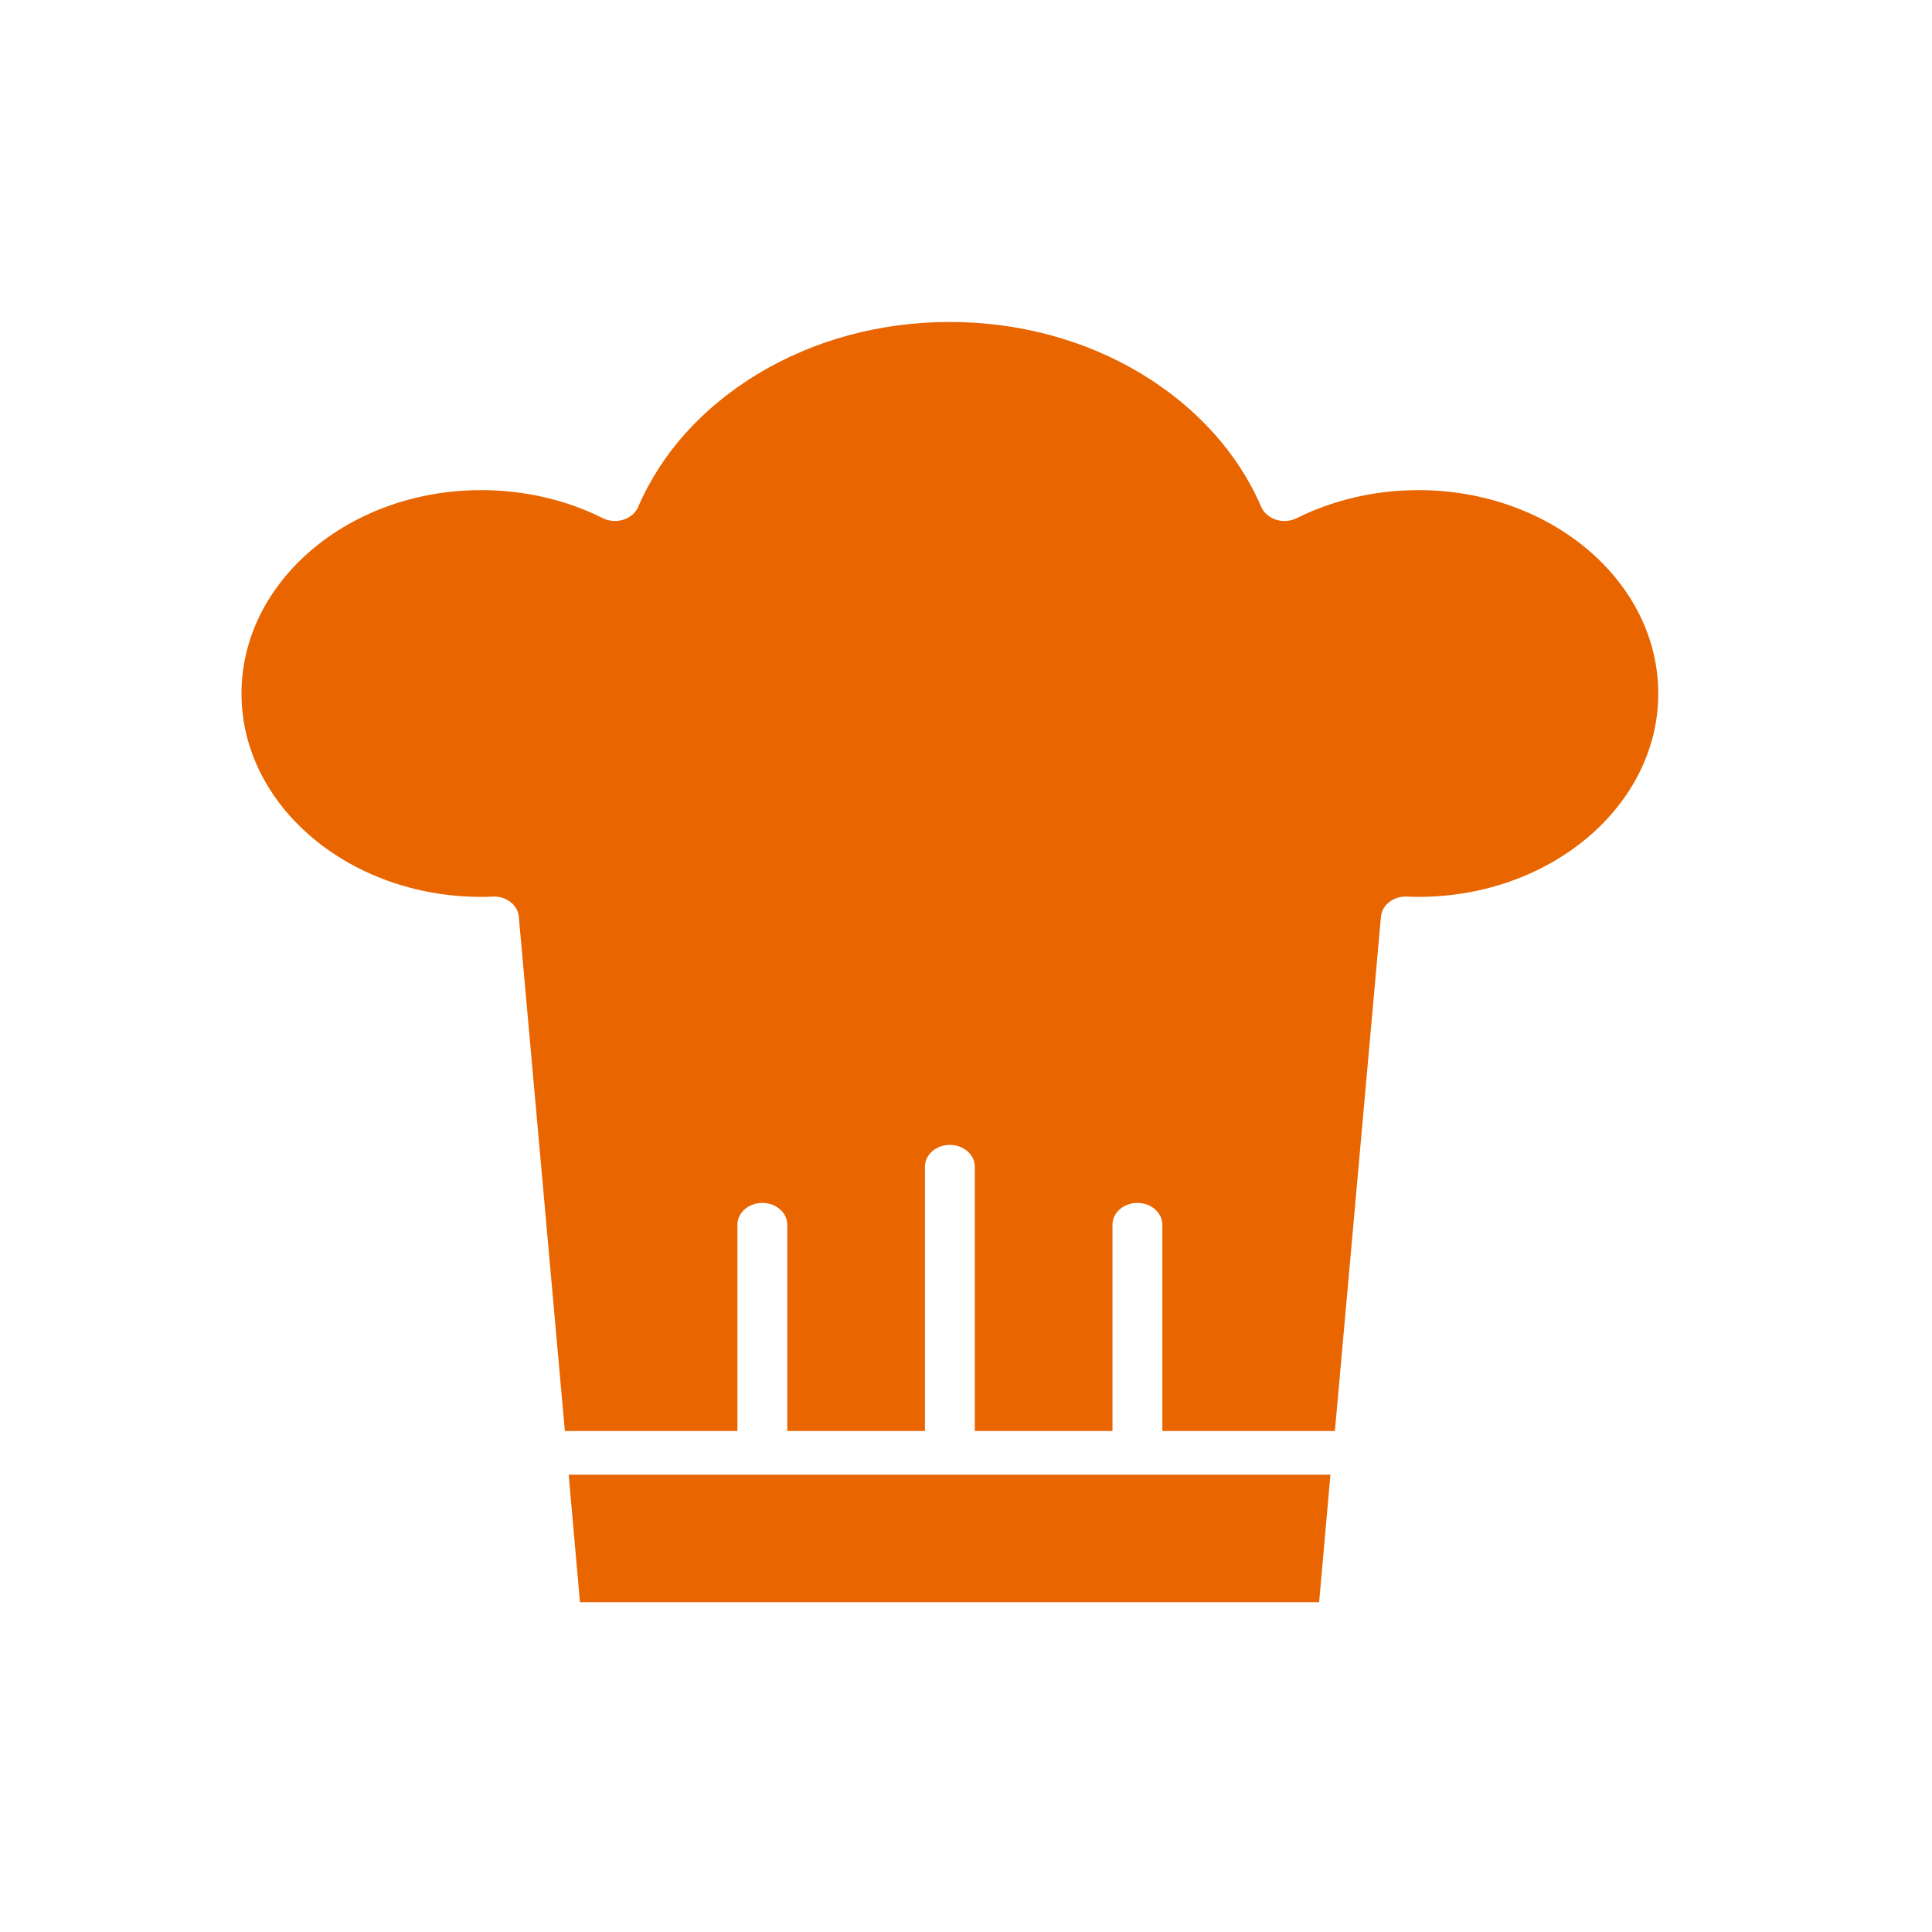
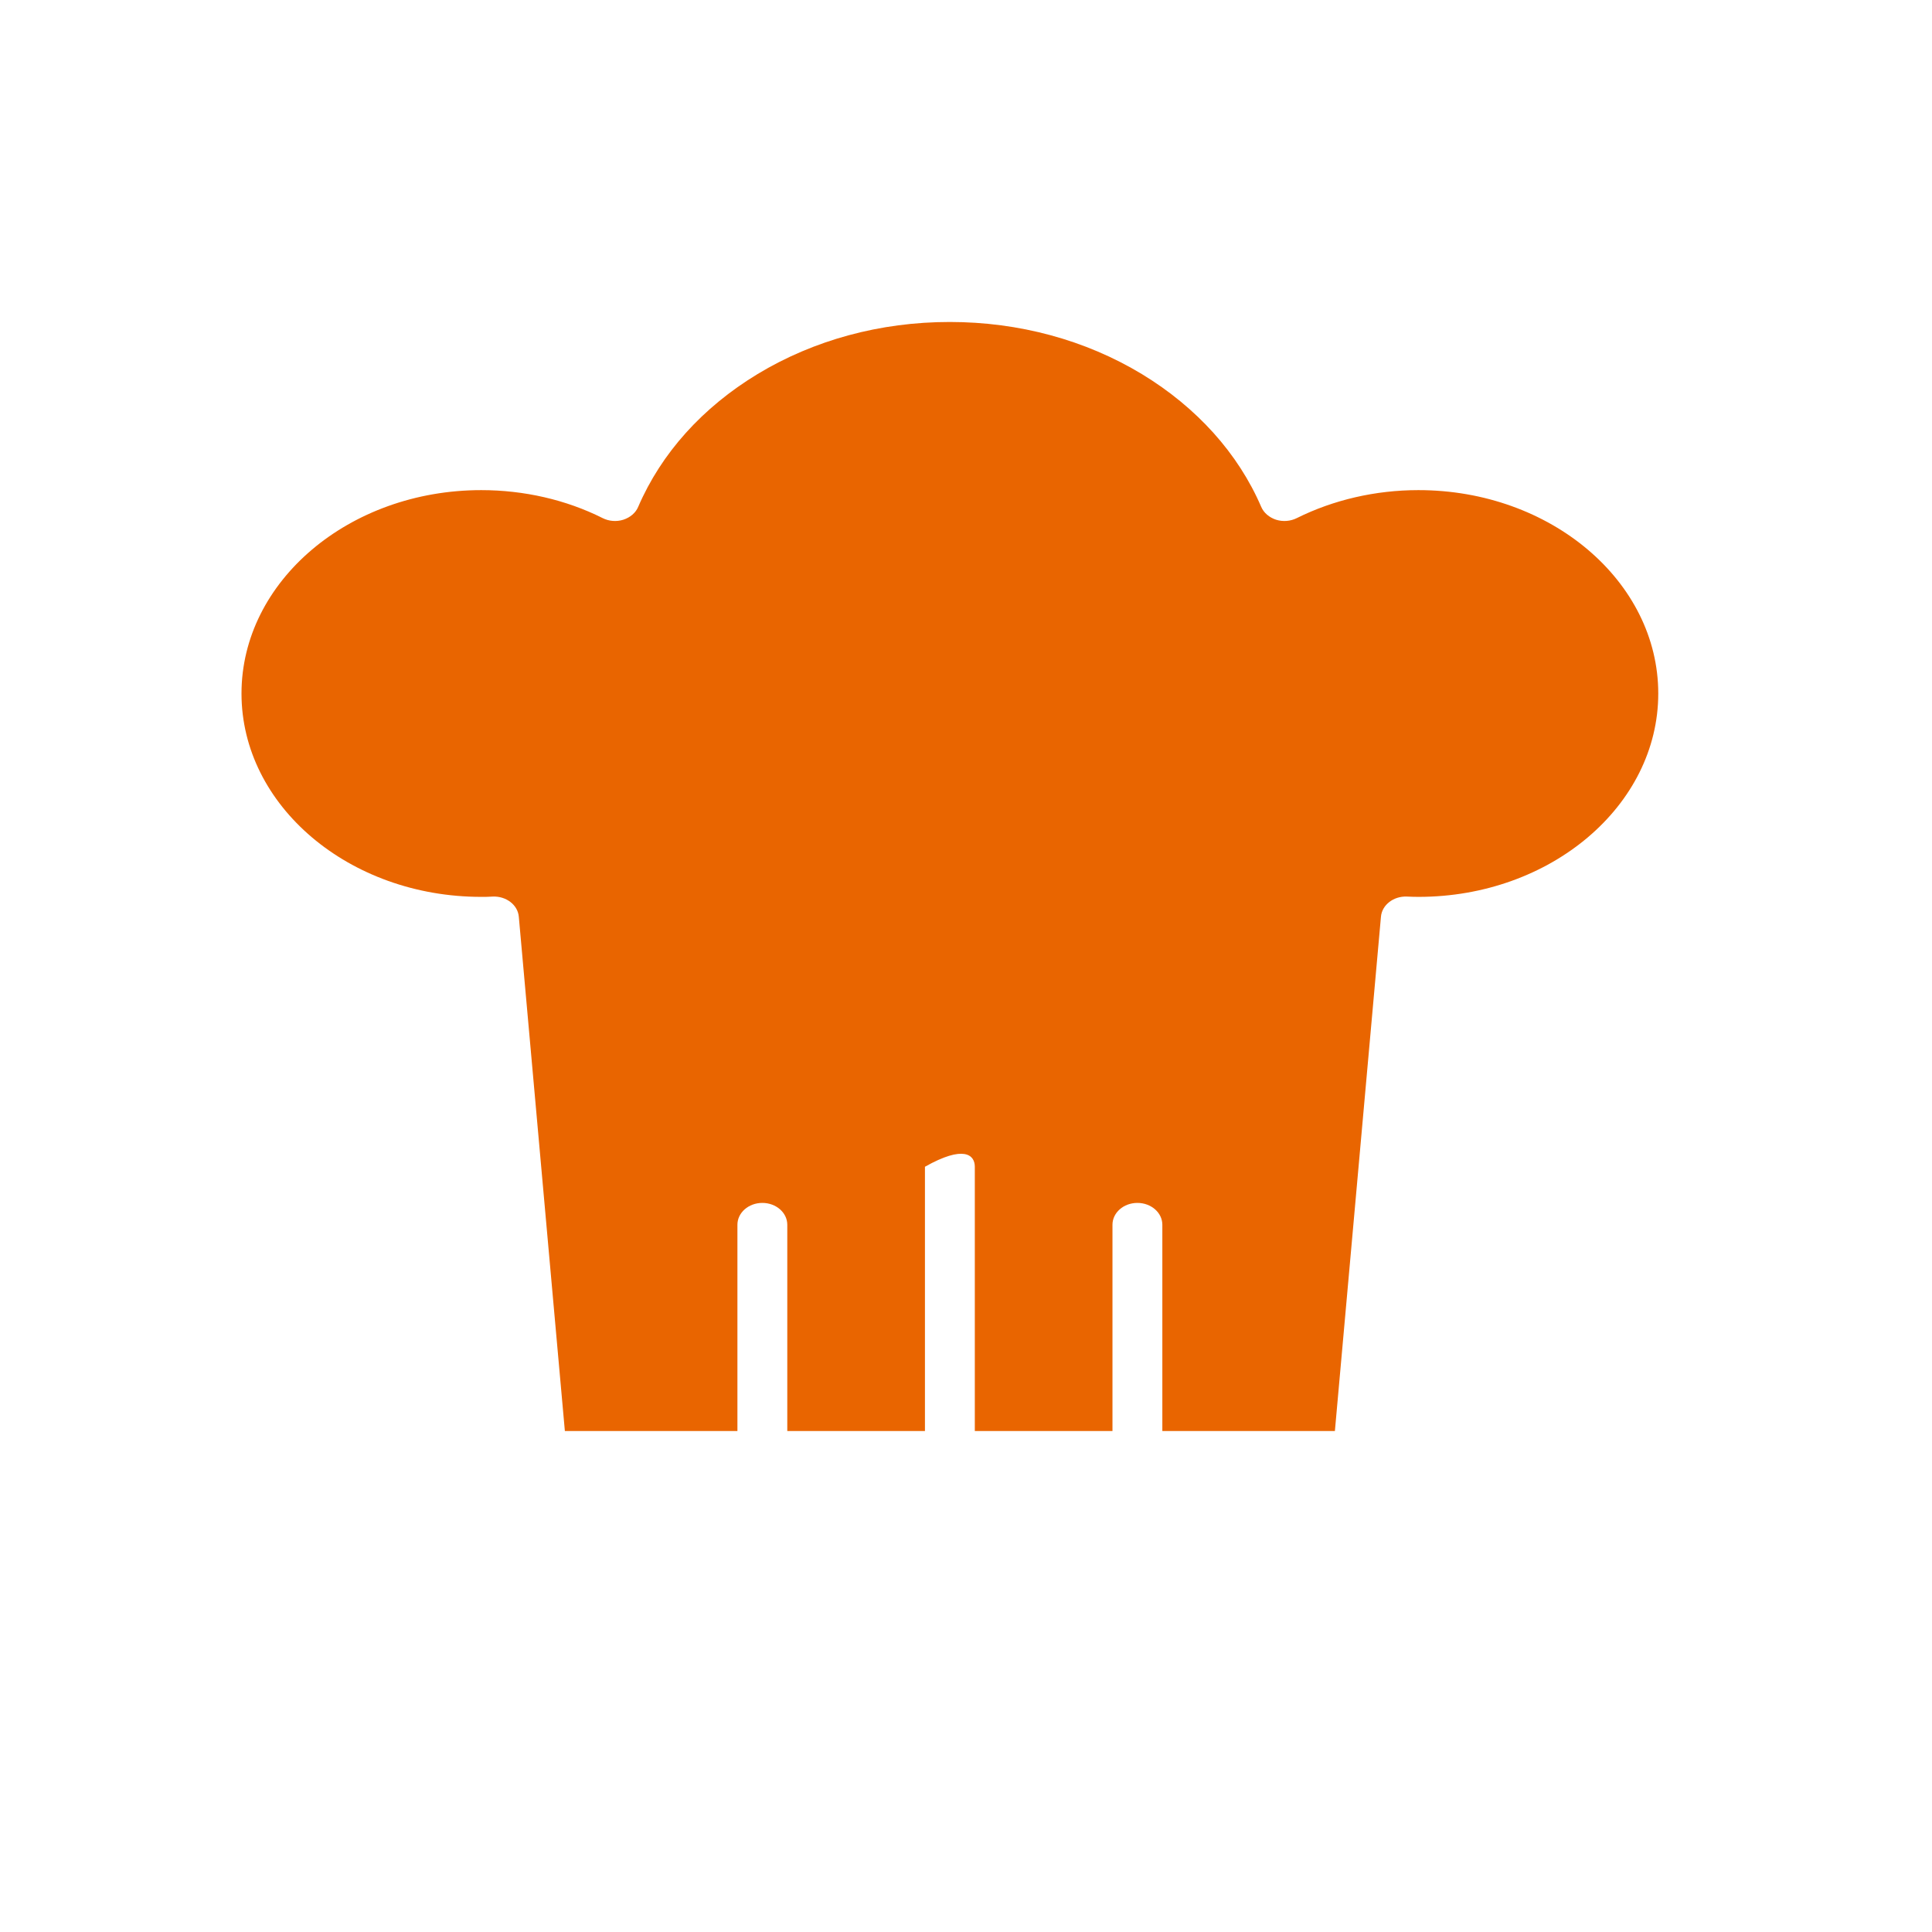
<svg xmlns="http://www.w3.org/2000/svg" width="32" height="32" viewBox="0 0 32 32" fill="none">
-   <path d="M15.727 24.425H12.624H9.419L9.606 26.538H21.849L22.036 24.425H18.831H15.727Z" fill="#E96500" />
-   <path d="M23.49 8.118C22.782 8.118 22.085 8.28 21.48 8.581C21.375 8.634 21.248 8.644 21.135 8.608C21.023 8.571 20.932 8.494 20.89 8.396C20.508 7.509 19.822 6.748 18.913 6.196C17.98 5.632 16.881 5.333 15.73 5.333C14.579 5.333 13.48 5.632 12.547 6.196C11.636 6.748 10.953 7.506 10.57 8.396C10.529 8.494 10.438 8.571 10.325 8.608C10.212 8.644 10.085 8.634 9.981 8.581C9.375 8.277 8.678 8.118 7.971 8.118C5.782 8.118 4 9.629 4 11.487C4 13.344 5.782 14.855 7.971 14.855C8.034 14.855 8.097 14.855 8.163 14.85C8.384 14.841 8.576 14.988 8.593 15.183L9.356 23.702H12.214V20.286C12.214 20.086 12.398 19.924 12.627 19.924C12.855 19.924 13.04 20.086 13.04 20.286V23.702H15.32V19.325C15.32 19.125 15.504 18.963 15.733 18.963C15.961 18.963 16.146 19.125 16.146 19.325V23.702H18.426V20.286C18.426 20.086 18.61 19.924 18.839 19.924C19.067 19.924 19.252 20.086 19.252 20.286V23.702H22.11L22.873 15.183C22.89 14.988 23.082 14.841 23.302 14.85C23.369 14.853 23.435 14.855 23.495 14.855C25.684 14.855 27.466 13.344 27.466 11.487C27.466 9.629 25.684 8.118 23.495 8.118H23.49Z" fill="#E96500" />
+   <path d="M23.49 8.118C22.782 8.118 22.085 8.28 21.48 8.581C21.375 8.634 21.248 8.644 21.135 8.608C21.023 8.571 20.932 8.494 20.89 8.396C20.508 7.509 19.822 6.748 18.913 6.196C17.98 5.632 16.881 5.333 15.73 5.333C14.579 5.333 13.48 5.632 12.547 6.196C11.636 6.748 10.953 7.506 10.57 8.396C10.529 8.494 10.438 8.571 10.325 8.608C10.212 8.644 10.085 8.634 9.981 8.581C9.375 8.277 8.678 8.118 7.971 8.118C5.782 8.118 4 9.629 4 11.487C4 13.344 5.782 14.855 7.971 14.855C8.034 14.855 8.097 14.855 8.163 14.85C8.384 14.841 8.576 14.988 8.593 15.183L9.356 23.702H12.214V20.286C12.214 20.086 12.398 19.924 12.627 19.924C12.855 19.924 13.04 20.086 13.04 20.286V23.702H15.32V19.325C15.961 18.963 16.146 19.125 16.146 19.325V23.702H18.426V20.286C18.426 20.086 18.61 19.924 18.839 19.924C19.067 19.924 19.252 20.086 19.252 20.286V23.702H22.11L22.873 15.183C22.89 14.988 23.082 14.841 23.302 14.85C23.369 14.853 23.435 14.855 23.495 14.855C25.684 14.855 27.466 13.344 27.466 11.487C27.466 9.629 25.684 8.118 23.495 8.118H23.49Z" fill="#E96500" />
</svg>